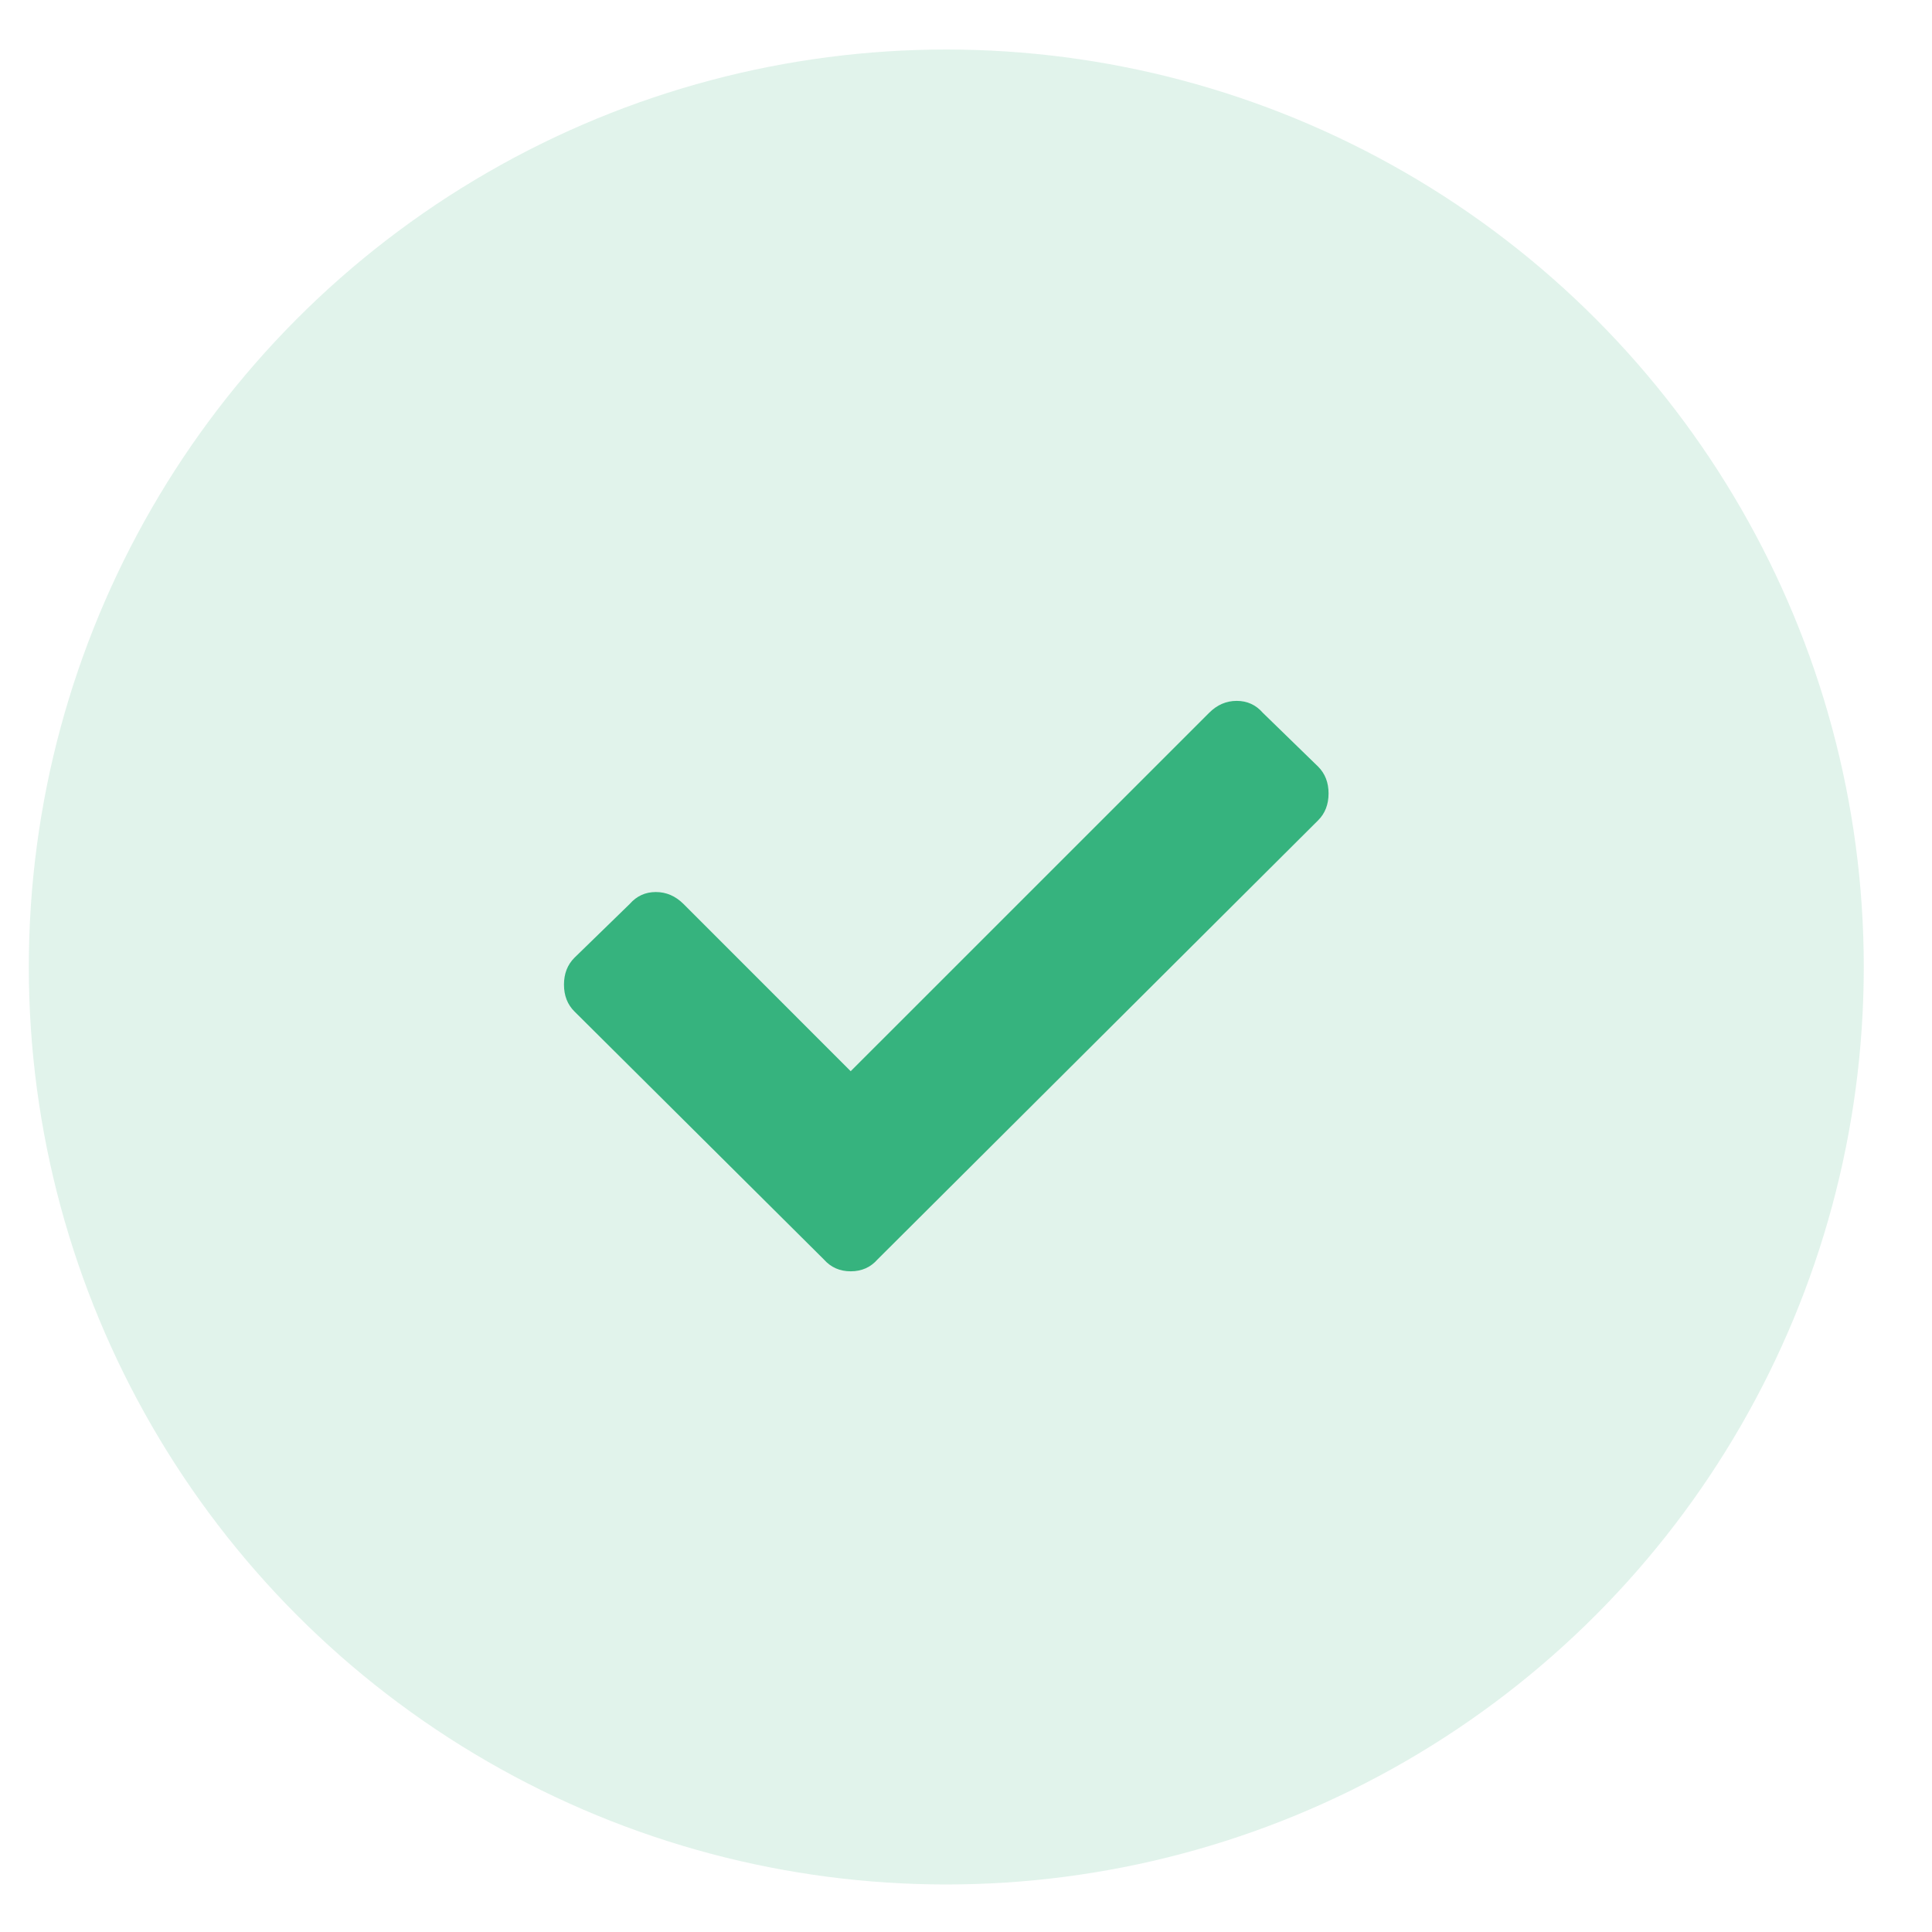
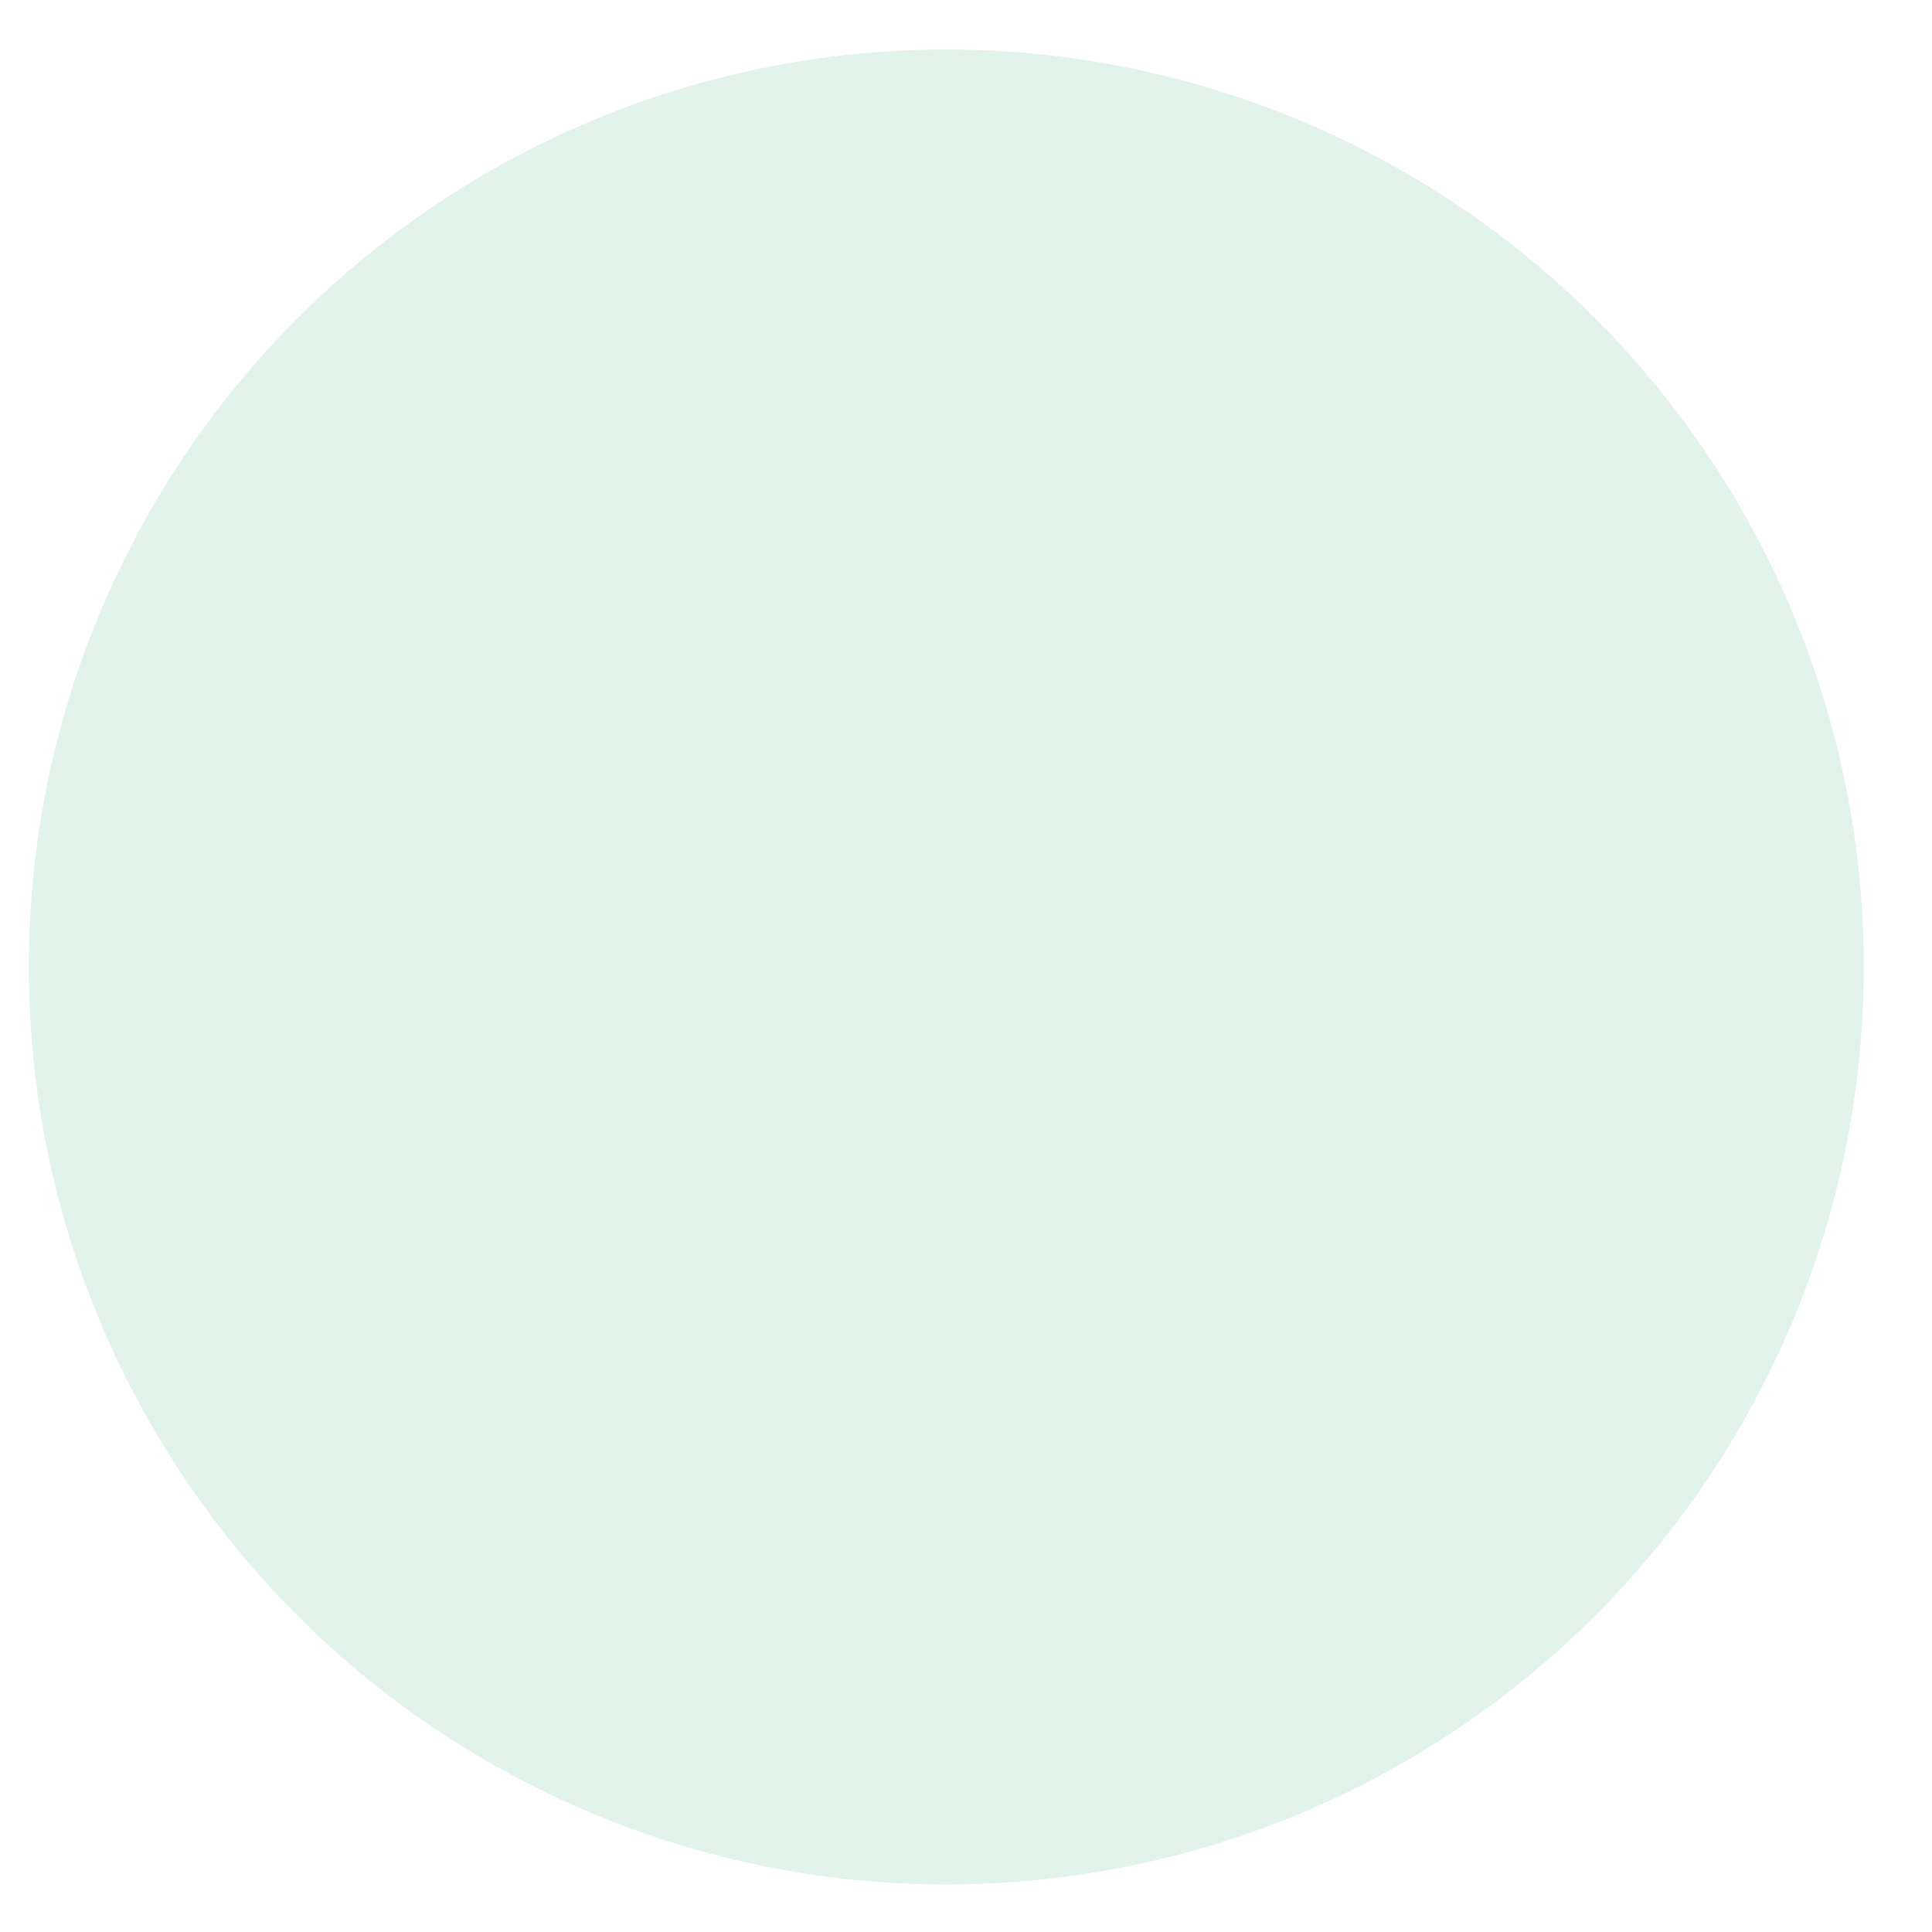
<svg xmlns="http://www.w3.org/2000/svg" width="35" height="35" viewBox="0 0 35 35" fill="none">
  <g id="Icon  3">
    <circle id="Oval" opacity="0.15" cx="17.143" cy="17.518" r="16.621" fill="#36B37E" />
-     <path id="Icon" d="M14.924 22.815L10.407 18.324C10.28 18.198 10.217 18.036 10.217 17.837C10.217 17.639 10.28 17.477 10.407 17.35L11.408 16.376C11.534 16.232 11.692 16.16 11.881 16.16C12.07 16.16 12.237 16.232 12.382 16.376L15.411 19.406L21.904 12.914C22.048 12.769 22.215 12.697 22.404 12.697C22.594 12.697 22.752 12.769 22.878 12.914L23.879 13.888C24.005 14.014 24.068 14.176 24.068 14.374C24.068 14.573 24.005 14.735 23.879 14.861L15.898 22.815C15.772 22.959 15.61 23.031 15.411 23.031C15.213 23.031 15.051 22.959 14.924 22.815Z" fill="#36B37E" />
  </g>
</svg>